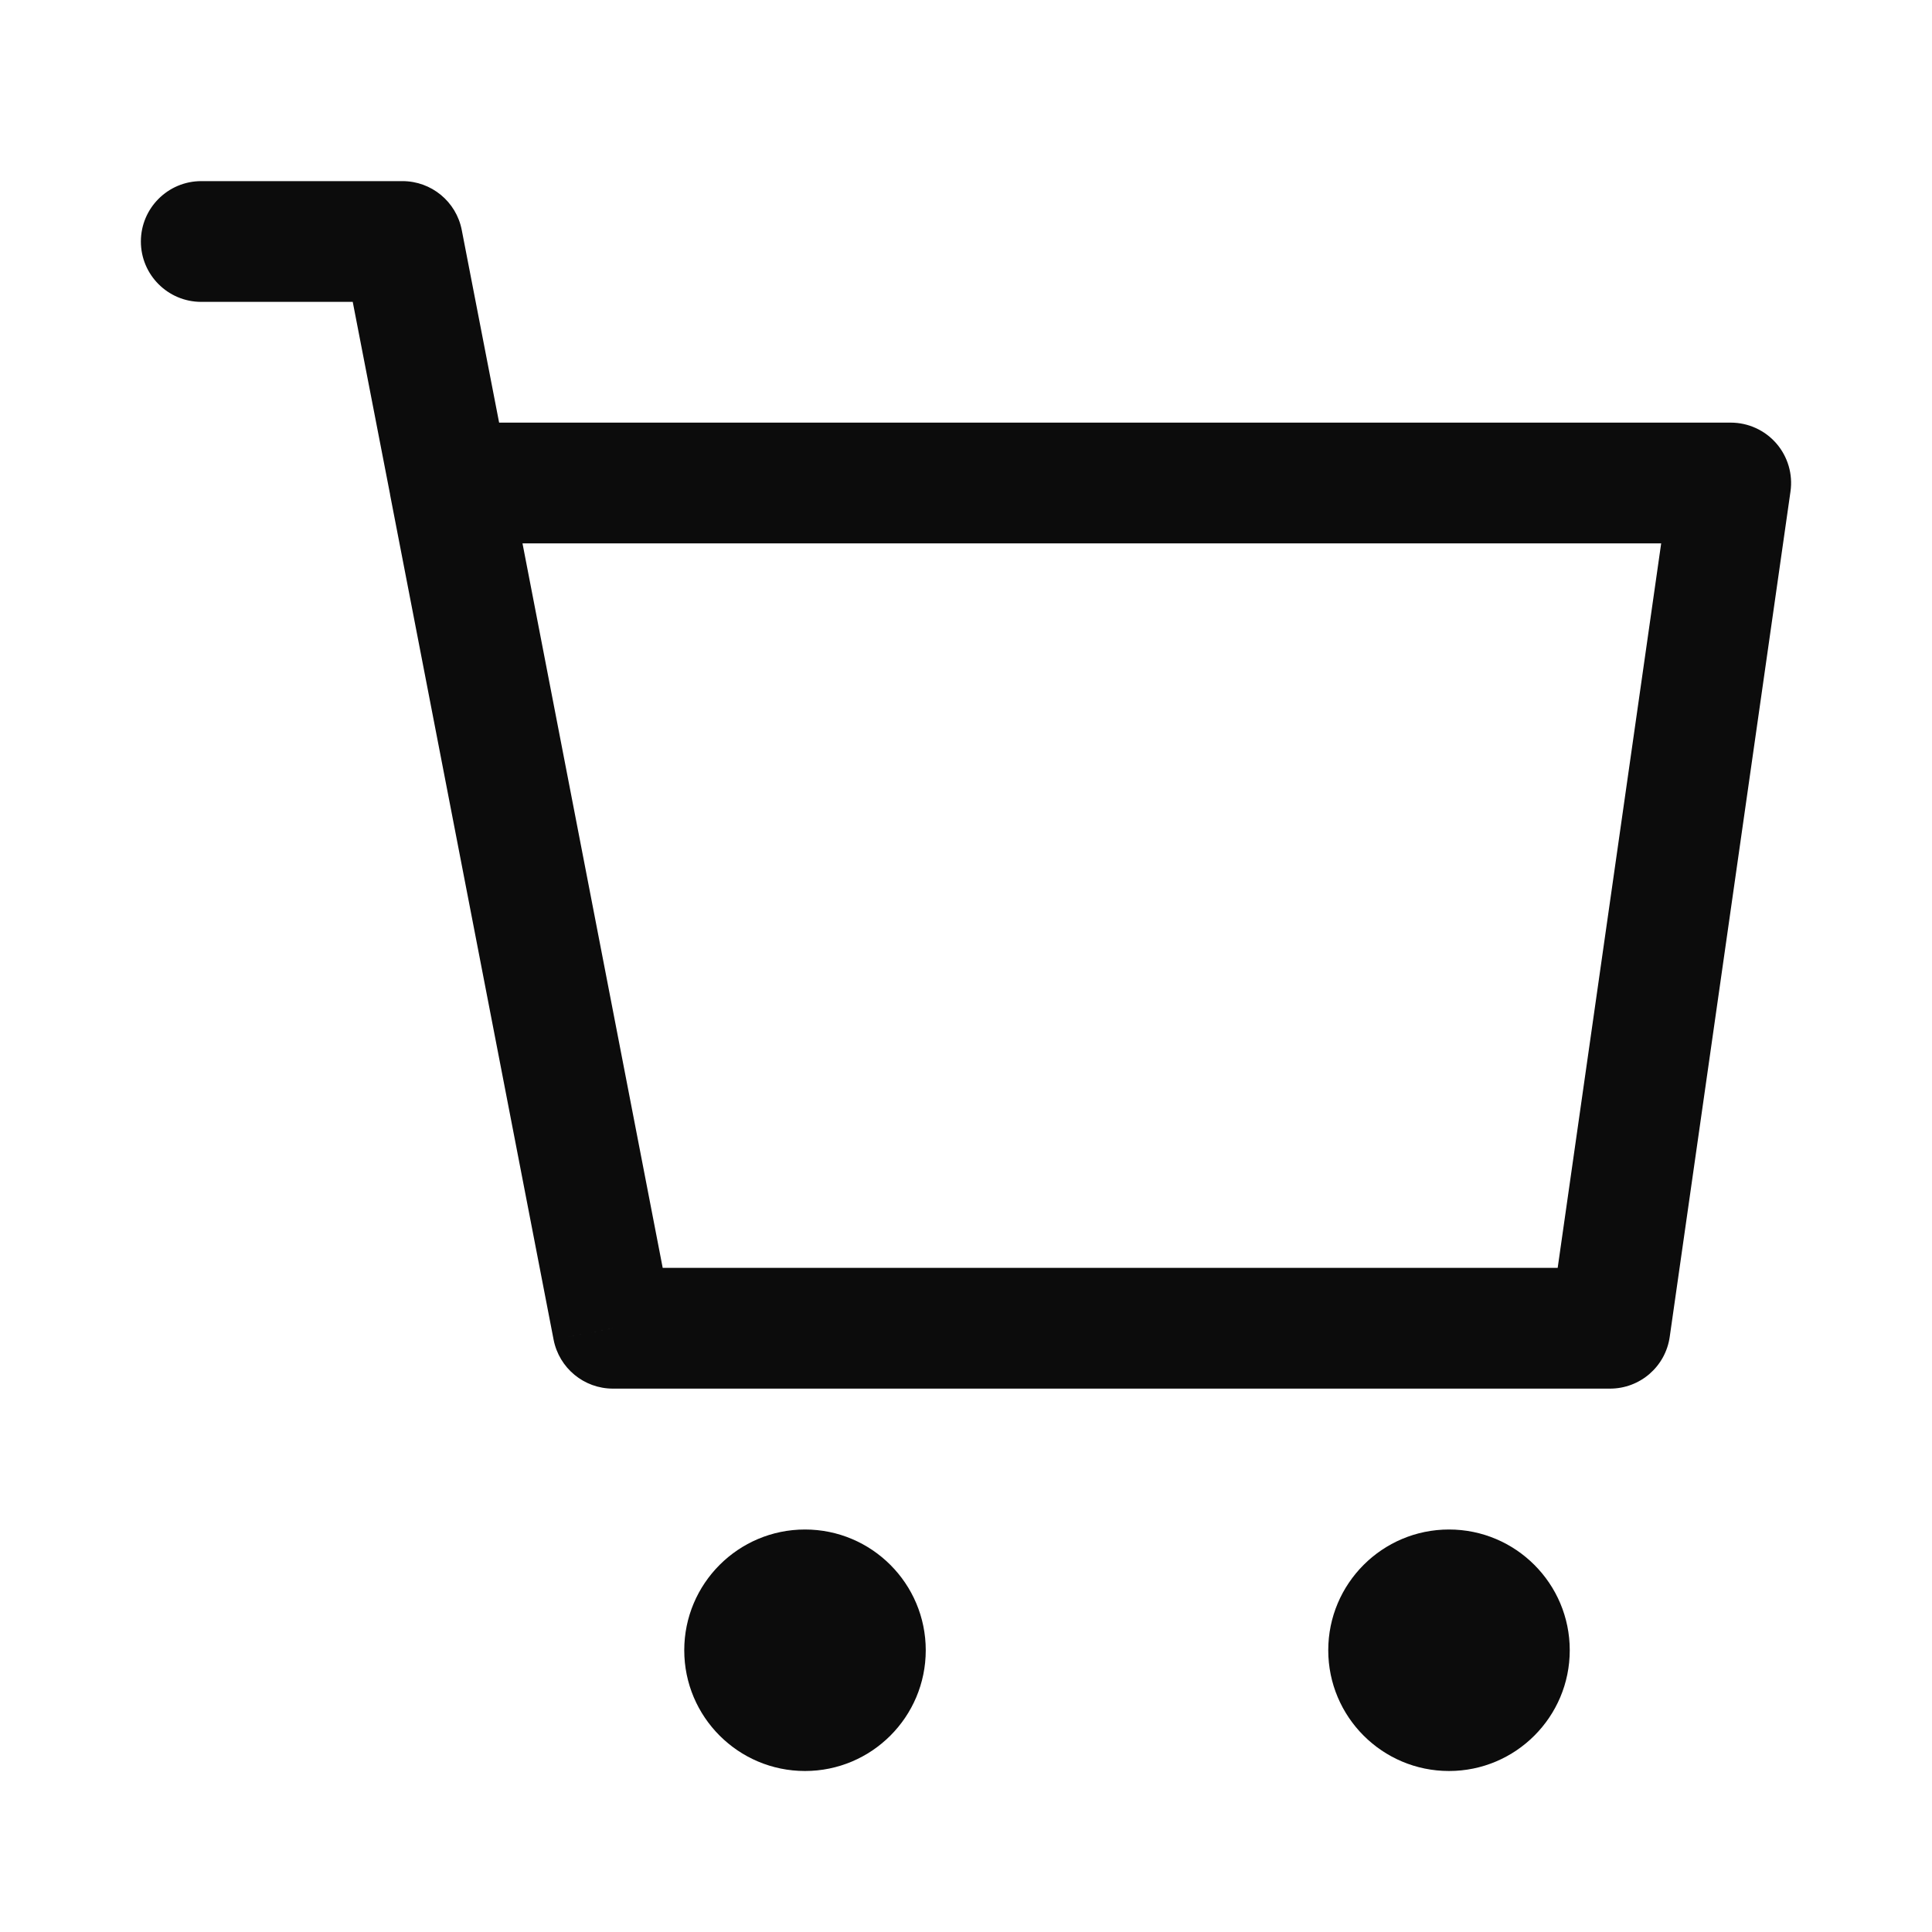
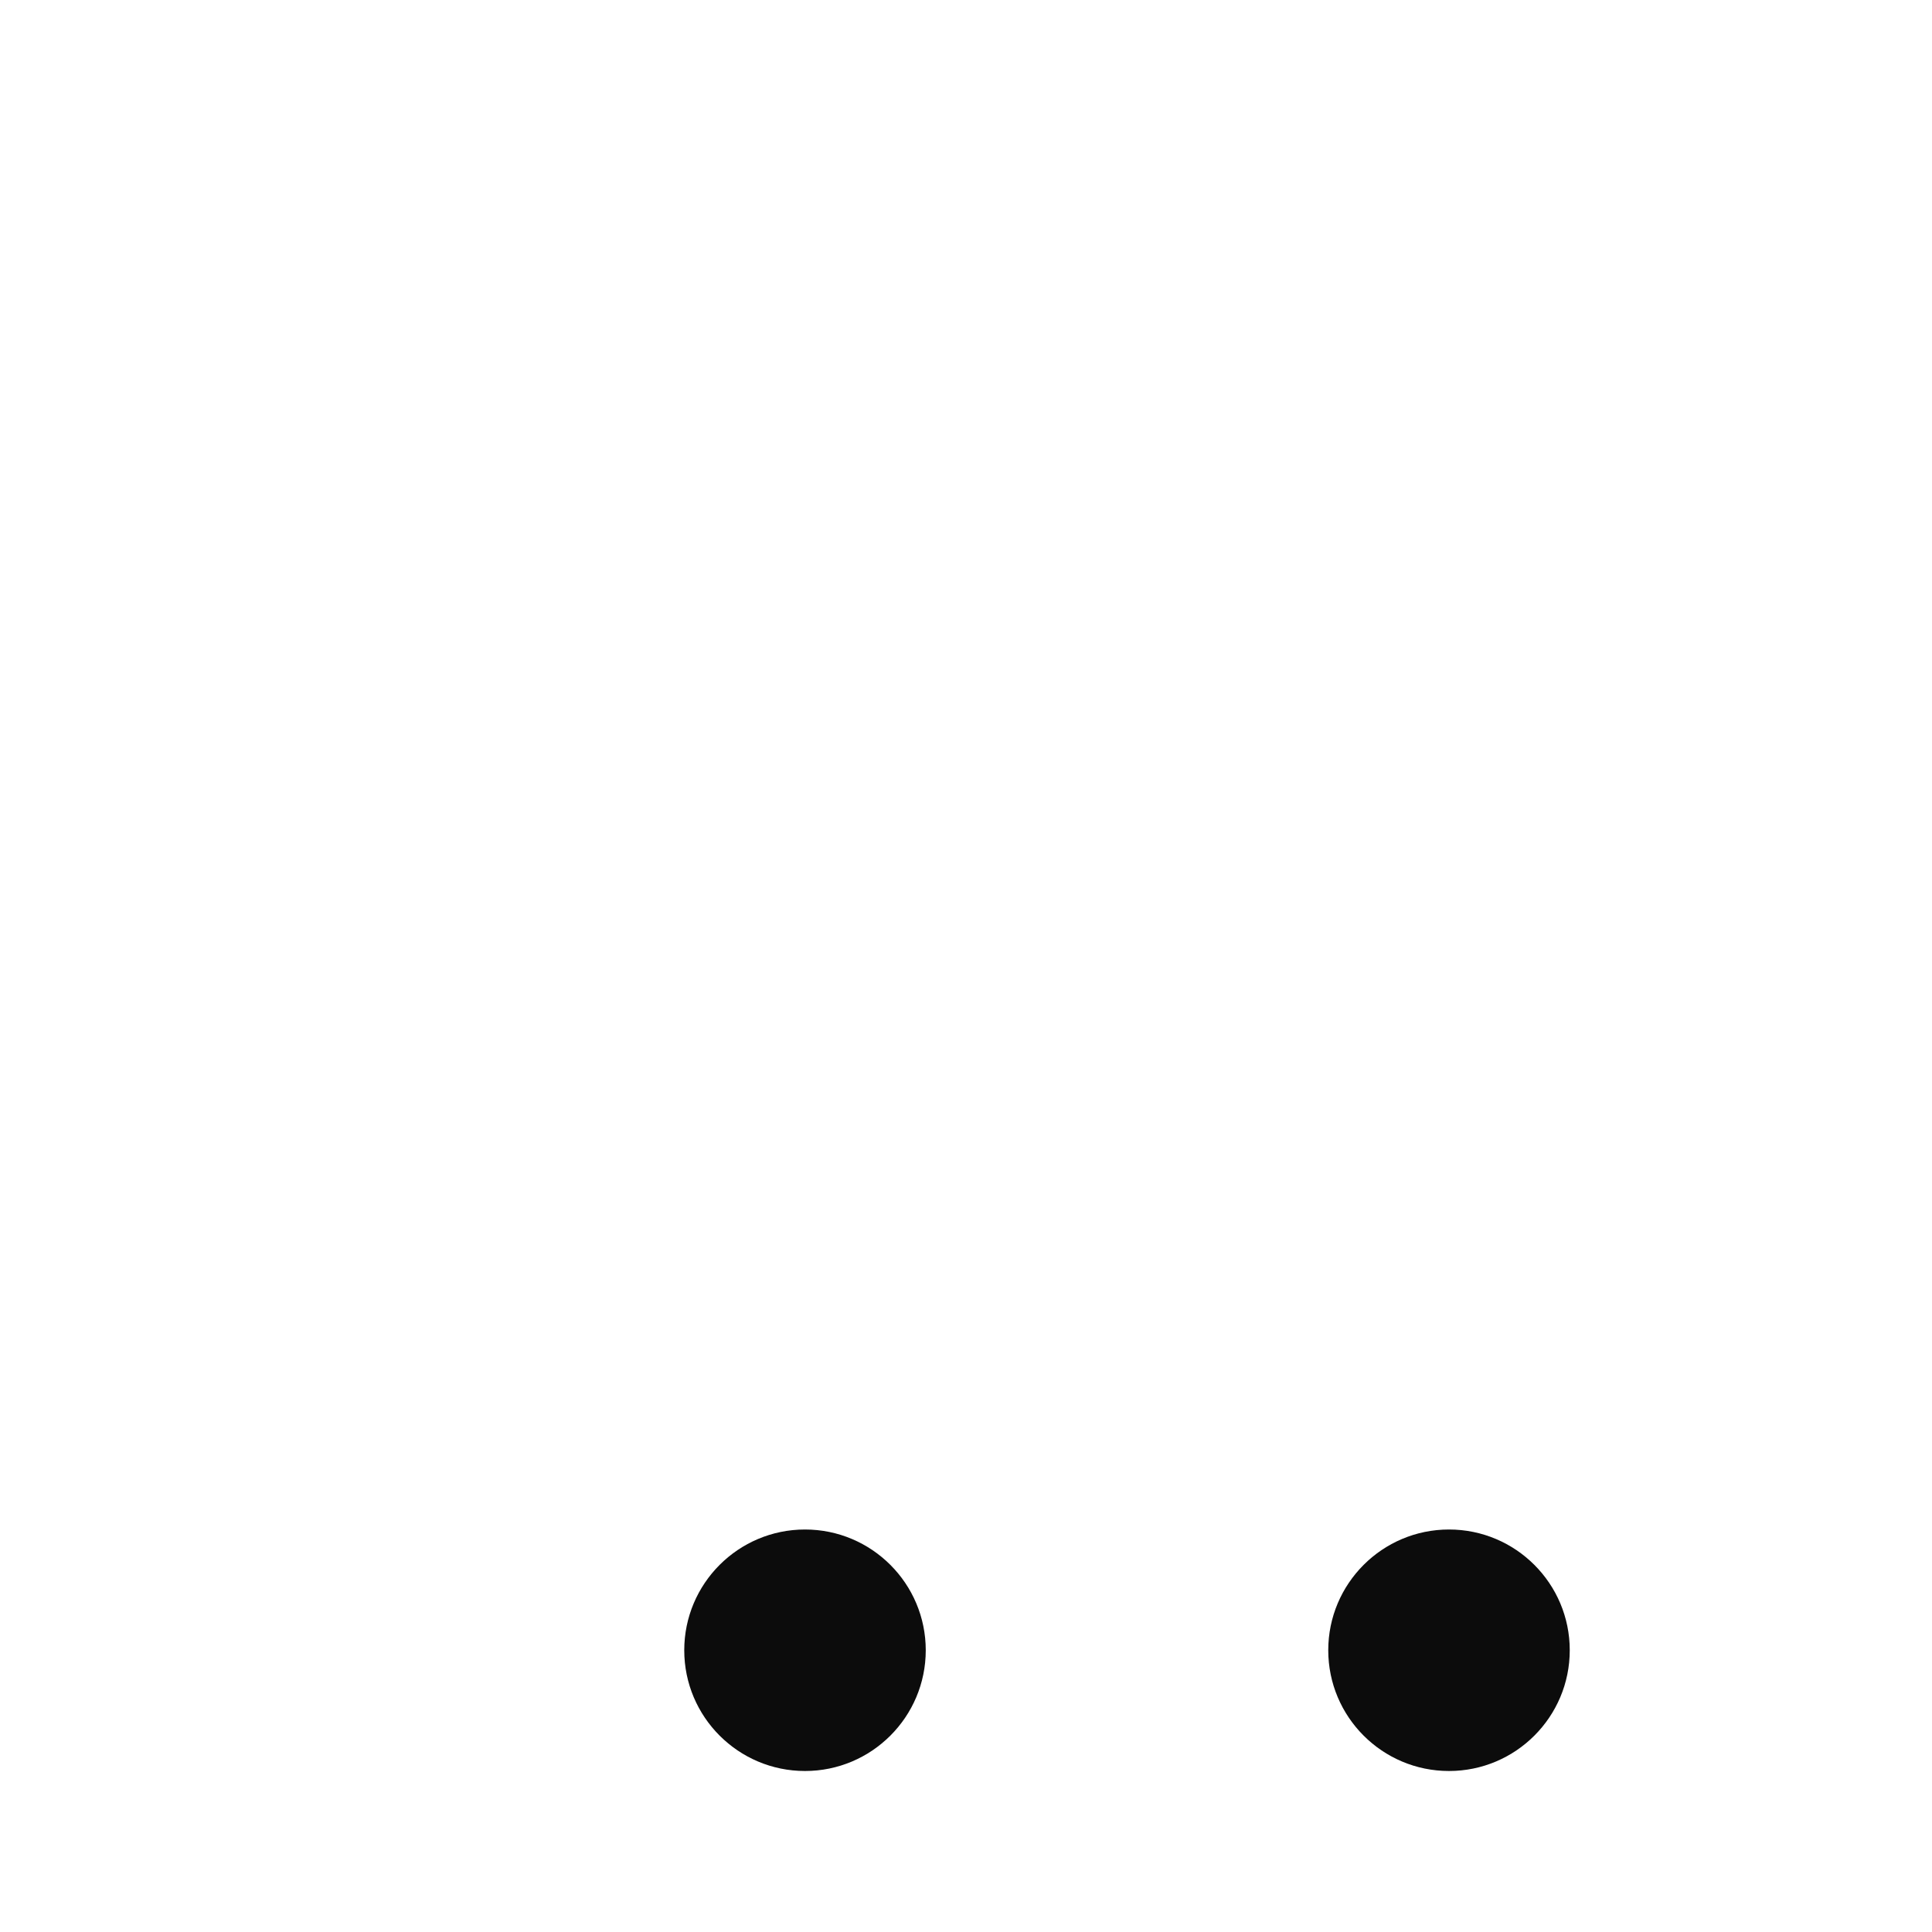
<svg xmlns="http://www.w3.org/2000/svg" fill="none" version="1.1" width="24" height="24" viewBox="0 0 24 24">
  <defs>
    <clipPath id="master_svg0_0_195">
      <rect x="0" y="0" width="24" height="24" rx="0" />
    </clipPath>
  </defs>
  <g clip-path="url(#master_svg0_0_195)">
    <g>
      <g />
    </g>
    <g>
      <path d="M10,22C10.828,22,11.5,21.328,11.5,20.5C11.5,19.672,10.828,19,10,19C9.172,19,8.5,19.672,8.5,20.5C8.5,21.328,9.172,22,10,22C10,22,10,22,10,22Z" fill="#000000" fill-opacity="0.95" />
    </g>
    <g>
      <path d="M18,22C18.828,22,19.5,21.328,19.5,20.5C19.5,19.672,18.828,19,18,19C17.172,19,16.5,19.672,16.5,20.5C16.5,21.328,17.172,22,18,22C18,22,18,22,18,22Z" fill="#000000" fill-opacity="0.95" />
    </g>
    <g>
-       <path d="M2.5,2.25C2.086,2.25,1.75,2.586,1.75,3C1.75,3.414,2.086,3.75,2.5,3.75C2.5,3.75,2.5,2.25,2.5,2.25C2.5,2.25,2.5,2.25,2.5,2.25ZM5,3C5,3,5.736,2.857,5.736,2.857C5.668,2.505,5.359,2.25,5,2.25C5,2.25,5,3,5,3C5,3,5,3,5,3ZM7.614,16.5C7.614,16.5,6.877,16.642,6.877,16.642C6.946,16.995,7.254,17.25,7.614,17.25C7.614,17.25,7.614,16.5,7.614,16.5C7.614,16.5,7.614,16.5,7.614,16.5ZM20,16.5C20,16.5,20,17.25,20,17.25C20.373,17.25,20.69,16.976,20.742,16.606C20.742,16.606,20,16.5,20,16.5C20,16.5,20,16.5,20,16.5ZM21.5,6C21.5,6,22.242,6.106,22.242,6.106C22.273,5.891,22.209,5.673,22.067,5.509C21.924,5.344,21.717,5.25,21.5,5.25C21.5,5.25,21.5,6,21.5,6C21.5,6,21.5,6,21.5,6ZM2.5,3.75C2.5,3.75,5,3.75,5,3.75C5,3.75,5,2.25,5,2.25C5,2.25,2.5,2.25,2.5,2.25C2.5,2.25,2.5,3.75,2.5,3.75C2.5,3.75,2.5,3.75,2.5,3.75ZM7.614,17.25C7.614,17.25,20,17.25,20,17.25C20,17.25,20,15.75,20,15.75C20,15.75,7.614,15.75,7.614,15.75C7.614,15.75,7.614,17.25,7.614,17.25C7.614,17.25,7.614,17.25,7.614,17.25ZM20.742,16.606C20.742,16.606,22.242,6.106,22.242,6.106C22.242,6.106,20.758,5.894,20.758,5.894C20.758,5.894,19.258,16.394,19.258,16.394C19.258,16.394,20.742,16.606,20.742,16.606C20.742,16.606,20.742,16.606,20.742,16.606ZM4.264,3.143C4.264,3.143,4.846,6.143,4.846,6.143C4.846,6.143,6.318,5.857,6.318,5.857C6.318,5.857,5.736,2.857,5.736,2.857C5.736,2.857,4.264,3.143,4.264,3.143C4.264,3.143,4.264,3.143,4.264,3.143ZM4.845,6.142C4.845,6.142,6.877,16.642,6.877,16.642C6.877,16.642,8.35,16.358,8.35,16.358C8.35,16.358,6.318,5.858,6.318,5.858C6.318,5.858,4.845,6.142,4.845,6.142C4.845,6.142,4.845,6.142,4.845,6.142ZM21.5,5.25C21.5,5.25,5.582,5.25,5.582,5.25C5.582,5.25,5.582,6.75,5.582,6.75C5.582,6.75,21.5,6.75,21.5,6.75C21.5,6.75,21.5,5.25,21.5,5.25C21.5,5.25,21.5,5.25,21.5,5.25Z" fill="#000000" fill-opacity="0.95" />
-     </g>
+       </g>
  </g>
</svg>